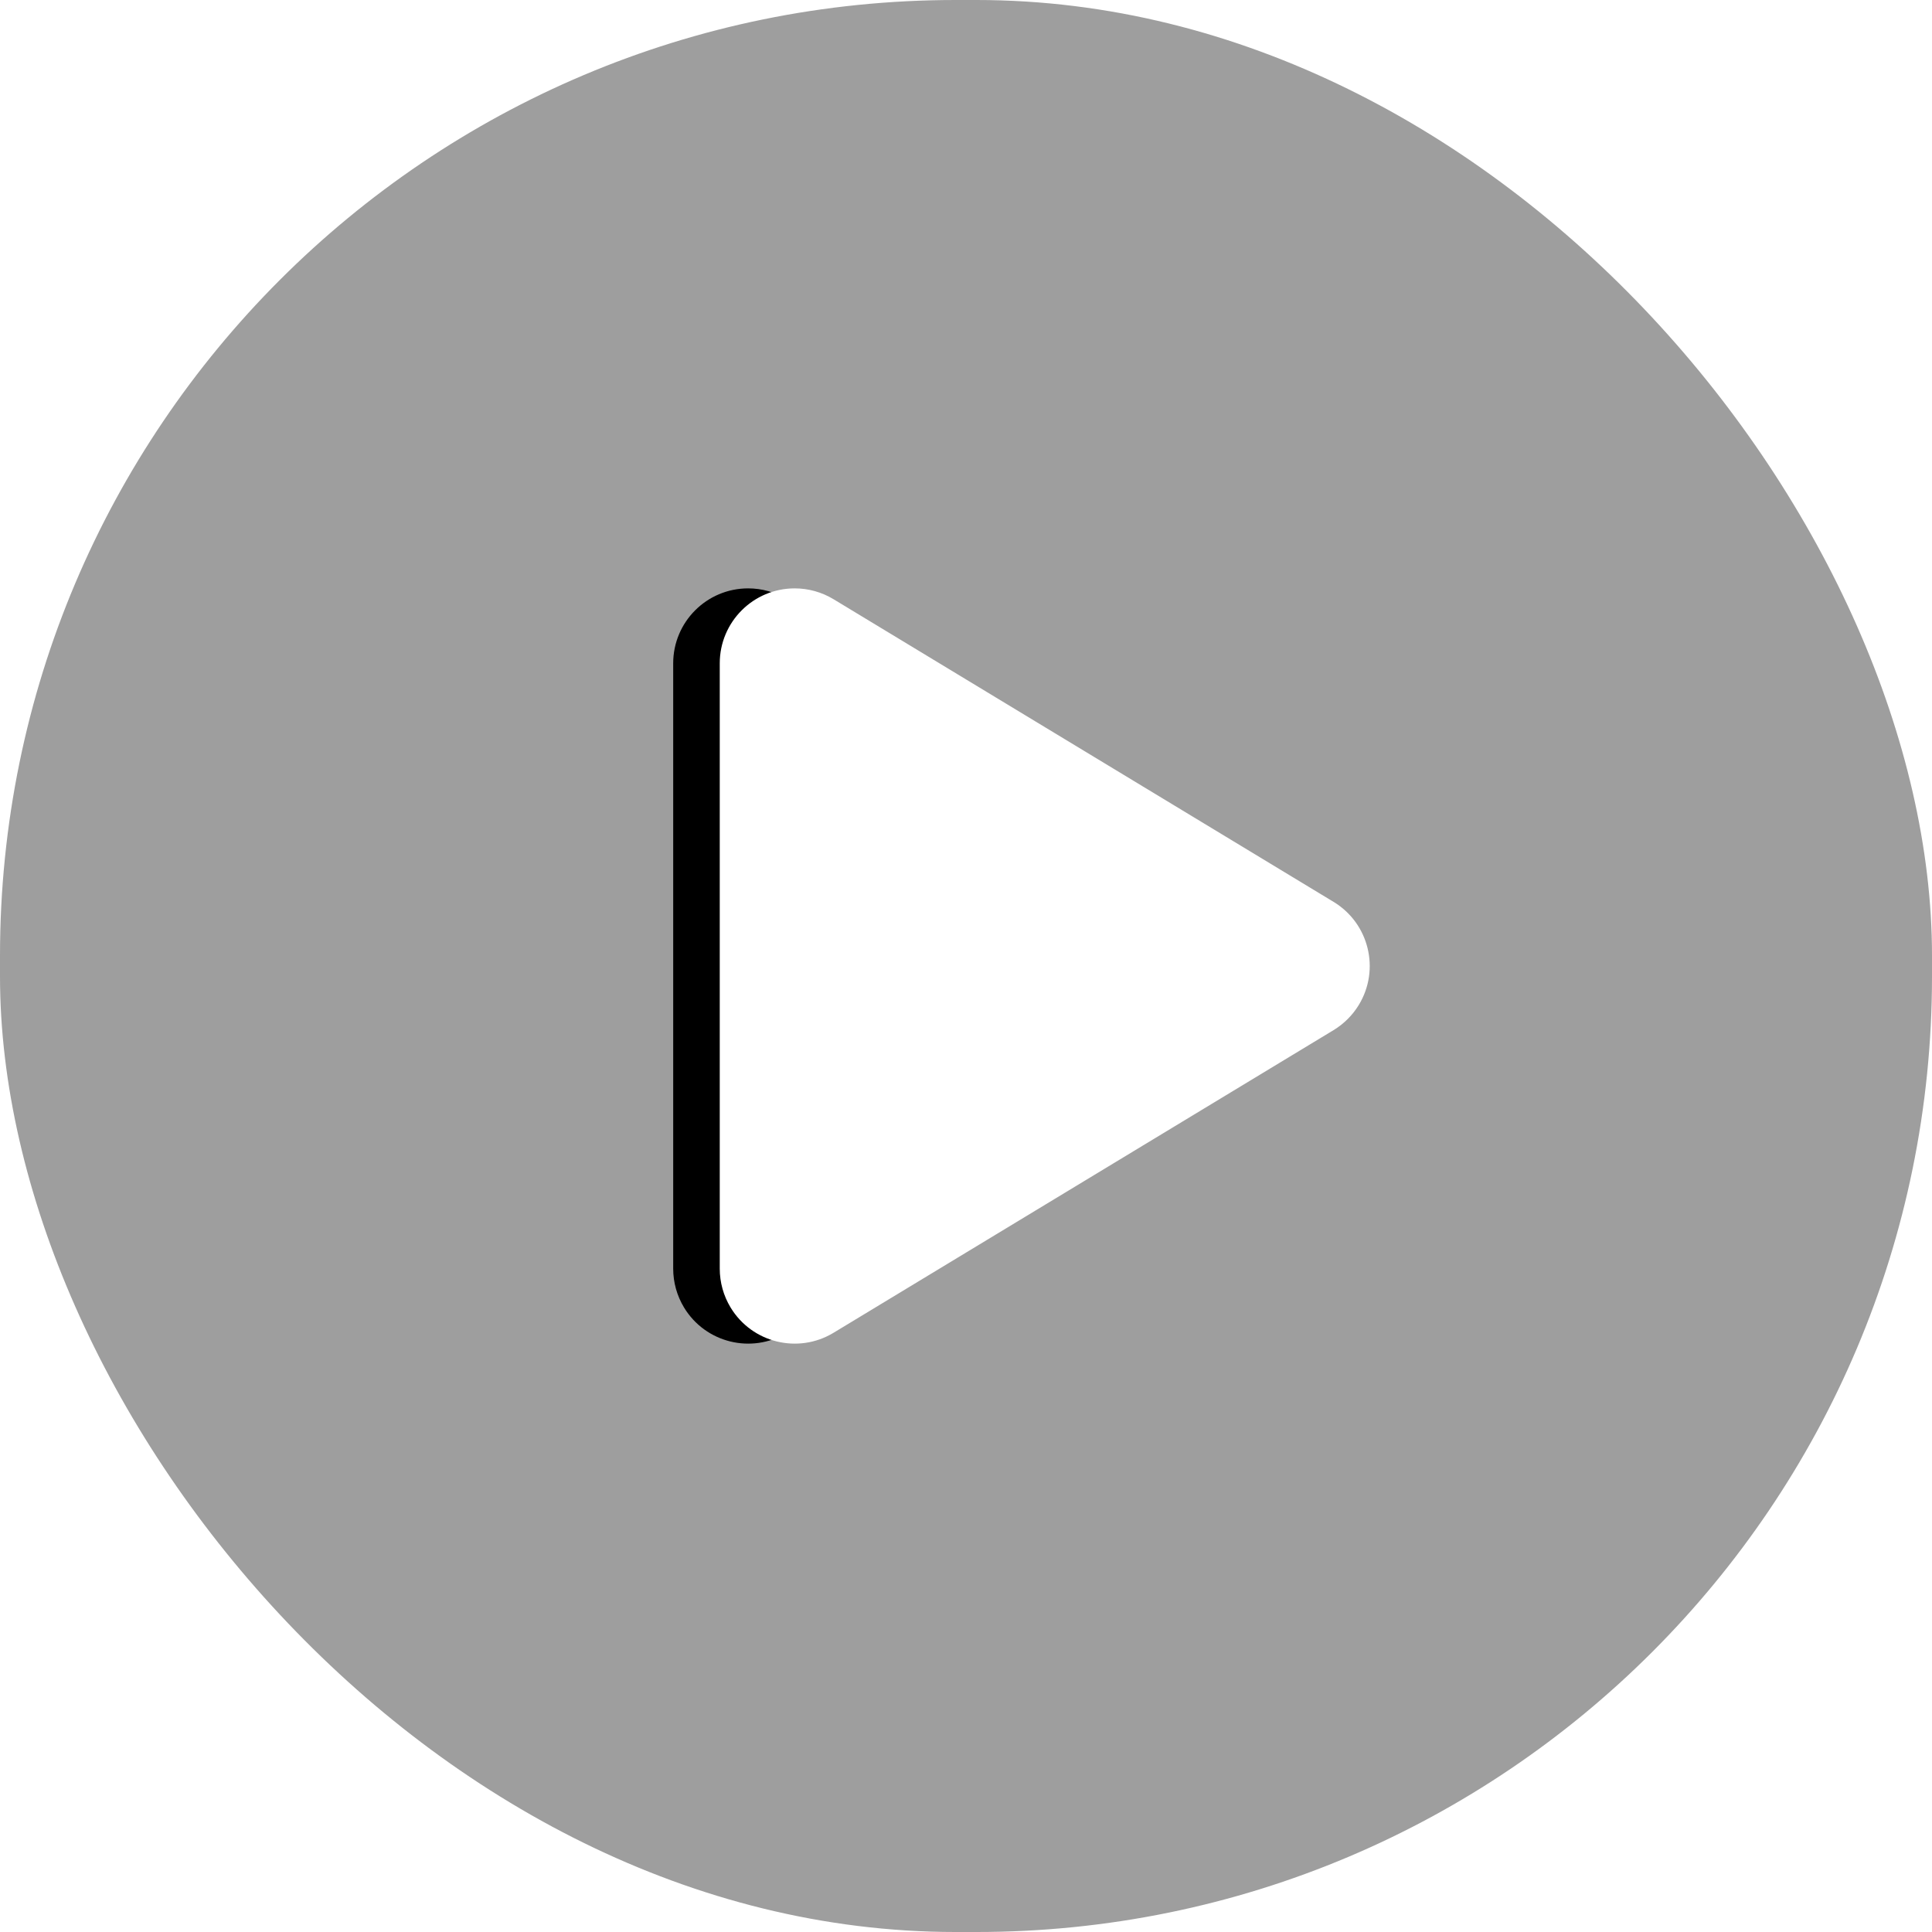
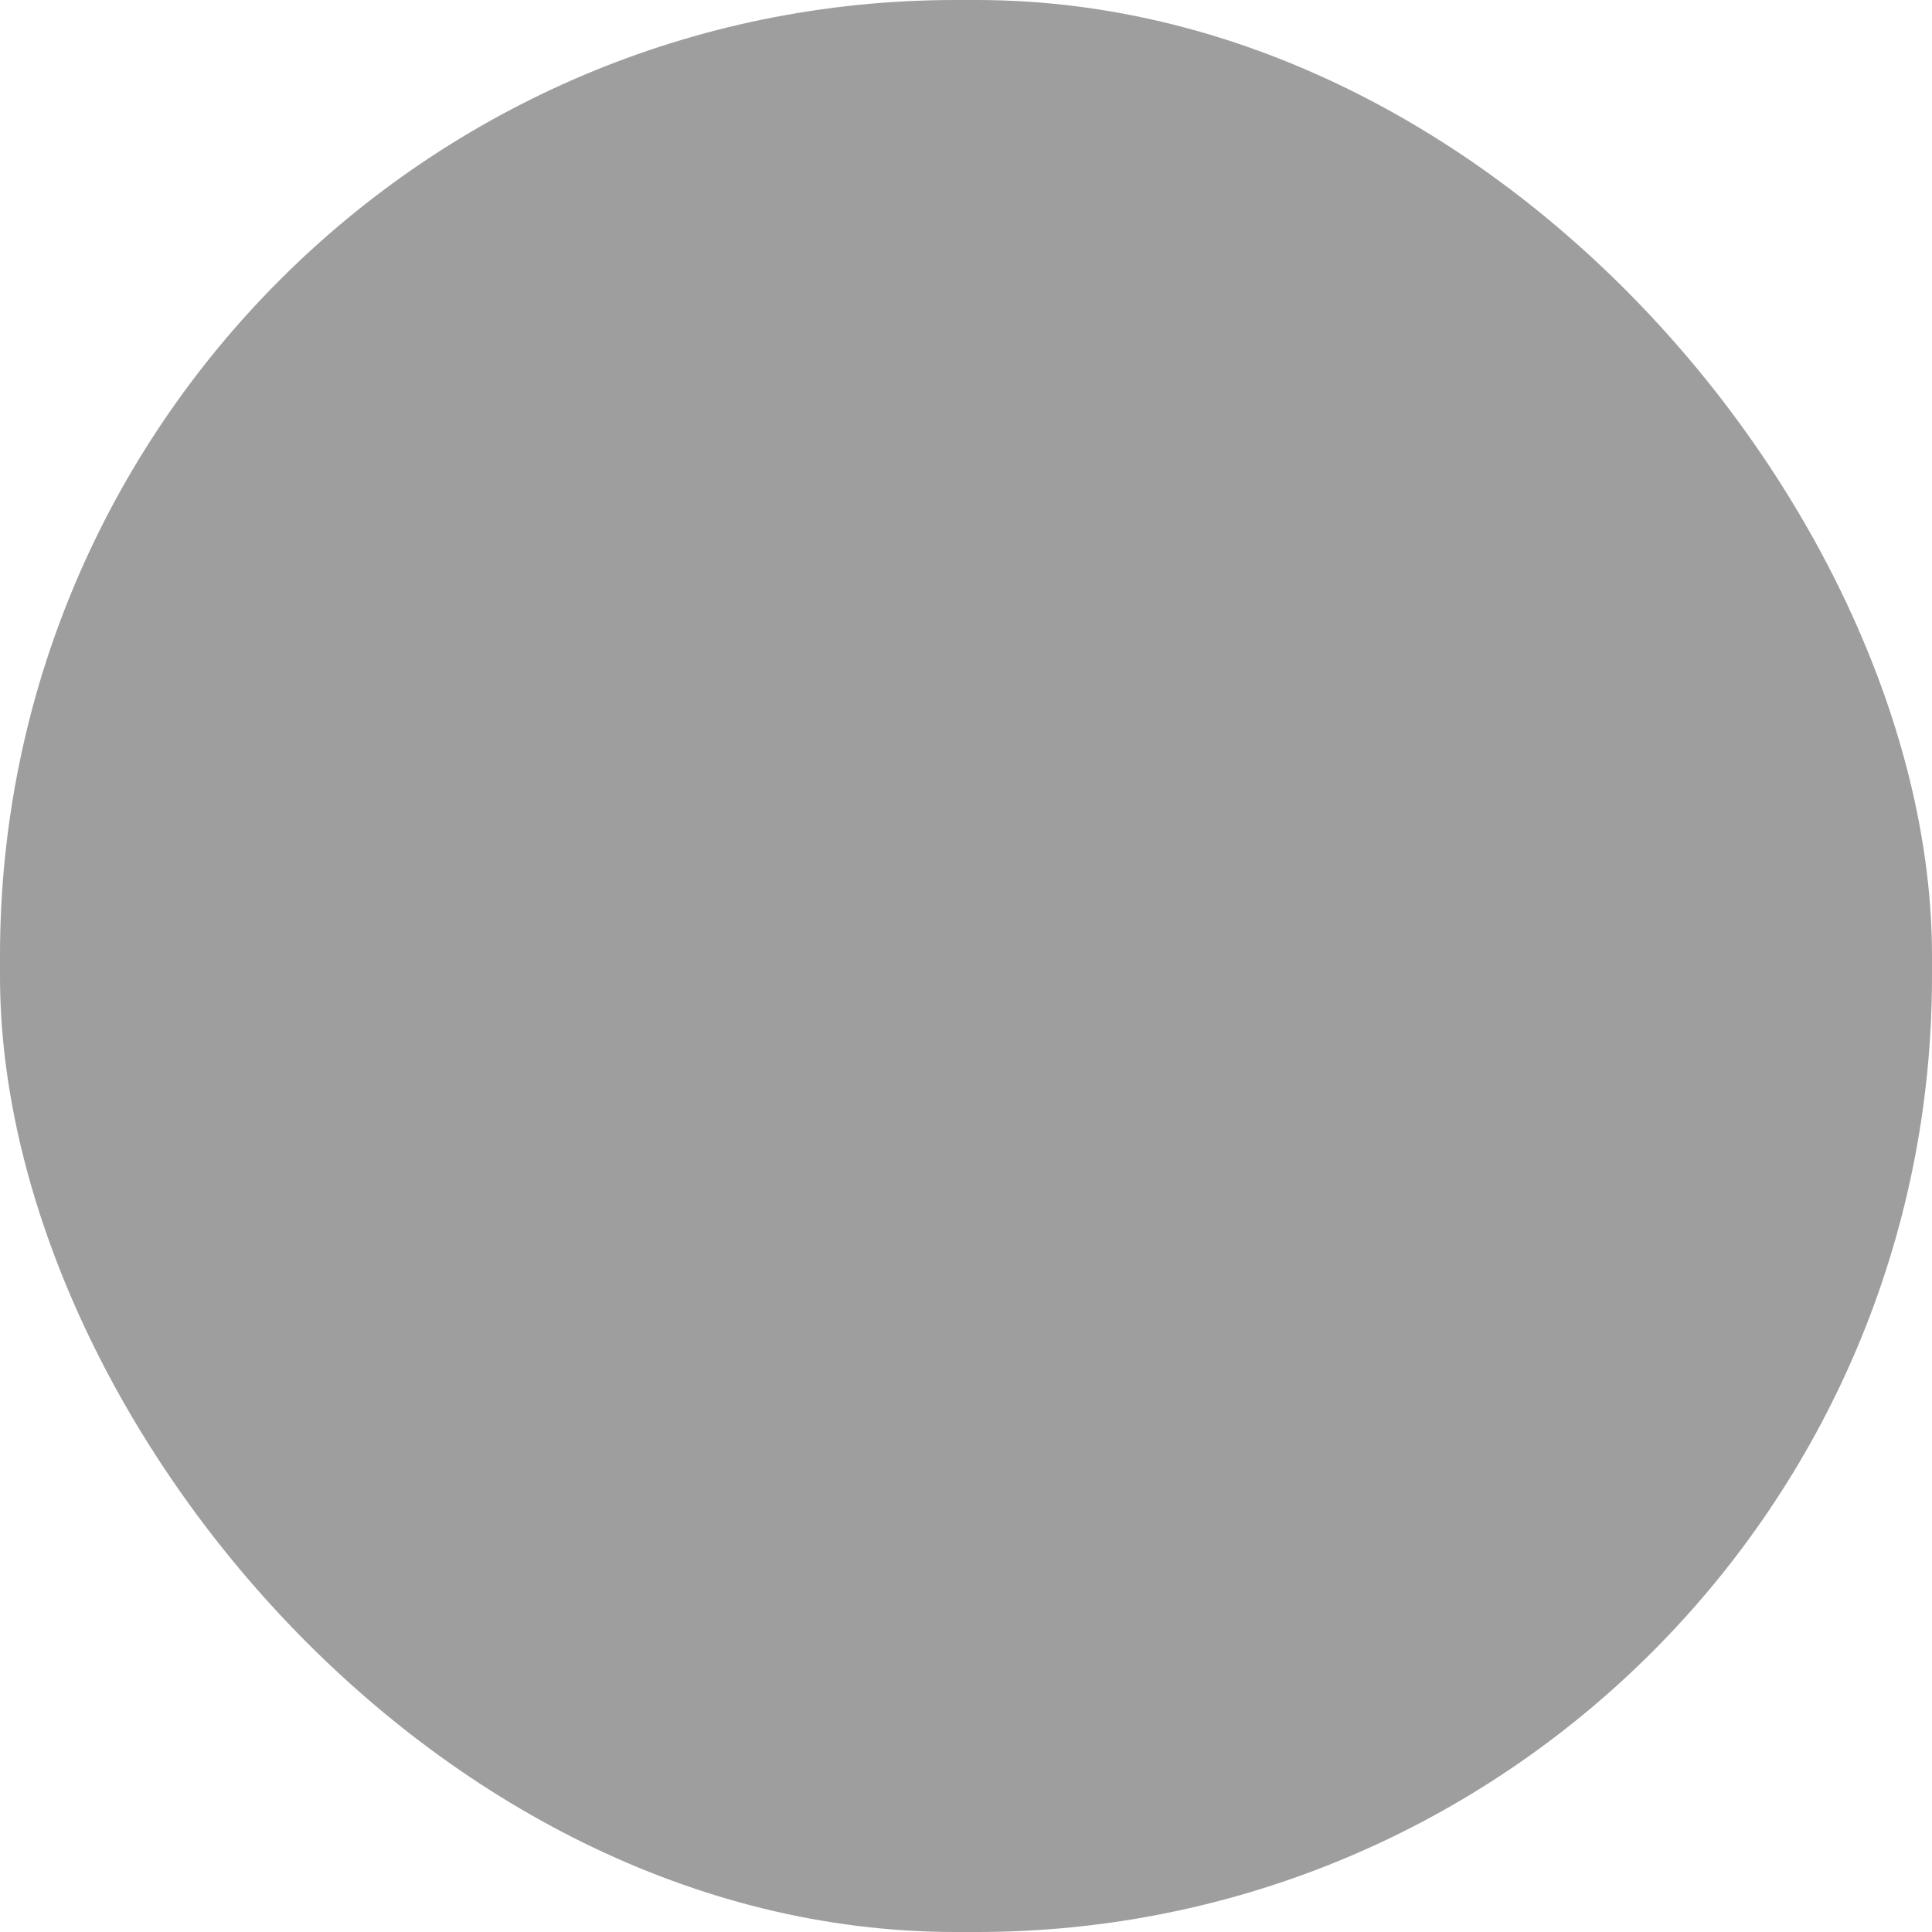
<svg xmlns="http://www.w3.org/2000/svg" xmlns:xlink="http://www.w3.org/1999/xlink" width="83px" height="83px" viewBox="0 0 83 83" version="1.1">
  <title>video_icon</title>
  <desc>Created with Sketch.</desc>
  <defs>
-     <path d="M47.638,29.092 L60.641,50.575 C61.561,52.096 61.075,54.076 59.553,54.997 C59.05,55.301 58.474,55.462 57.886,55.462 L31.88,55.462 C30.102,55.462 28.66,54.02 28.66,52.242 C28.66,51.654 28.821,51.078 29.125,50.575 L42.128,29.092 C43.049,27.57 45.029,27.083 46.55,28.004 C46.995,28.274 47.368,28.647 47.638,29.092 Z" id="path-1" />
    <filter x="-35.4%" y="-34.0%" width="170.9%" height="182.4%" filterUnits="objectBoundingBox" id="filter-2">
      <feOffset dx="0" dy="2" in="SourceAlpha" result="shadowOffsetOuter1" />
      <feGaussianBlur stdDeviation="3.5" in="shadowOffsetOuter1" result="shadowBlurOuter1" />
      <feColorMatrix values="0 0 0 0 0   0 0 0 0 0   0 0 0 0 0  0 0 0 0.5 0" type="matrix" in="shadowBlurOuter1" />
    </filter>
  </defs>
  <g id="Symbols" stroke="none" stroke-width="1" fill="none" fill-rule="evenodd">
    <g id="Group-9">
      <rect id="Rectangle" fill="#000000" opacity="0.379" x="0" y="0" width="83" height="83" rx="41.055" />
      <g id="Triangle" transform="translate(44.883, 41.5) rotate(-270) translate(-44.883, -41.5) ">
        <use fill="black" fill-opacity="1" filter="url(#filter-2)" xlink:href="#path-1" />
        <use fill="#FFFFFF" fill-rule="evenodd" xlink:href="#path-1" />
      </g>
    </g>
  </g>
</svg>